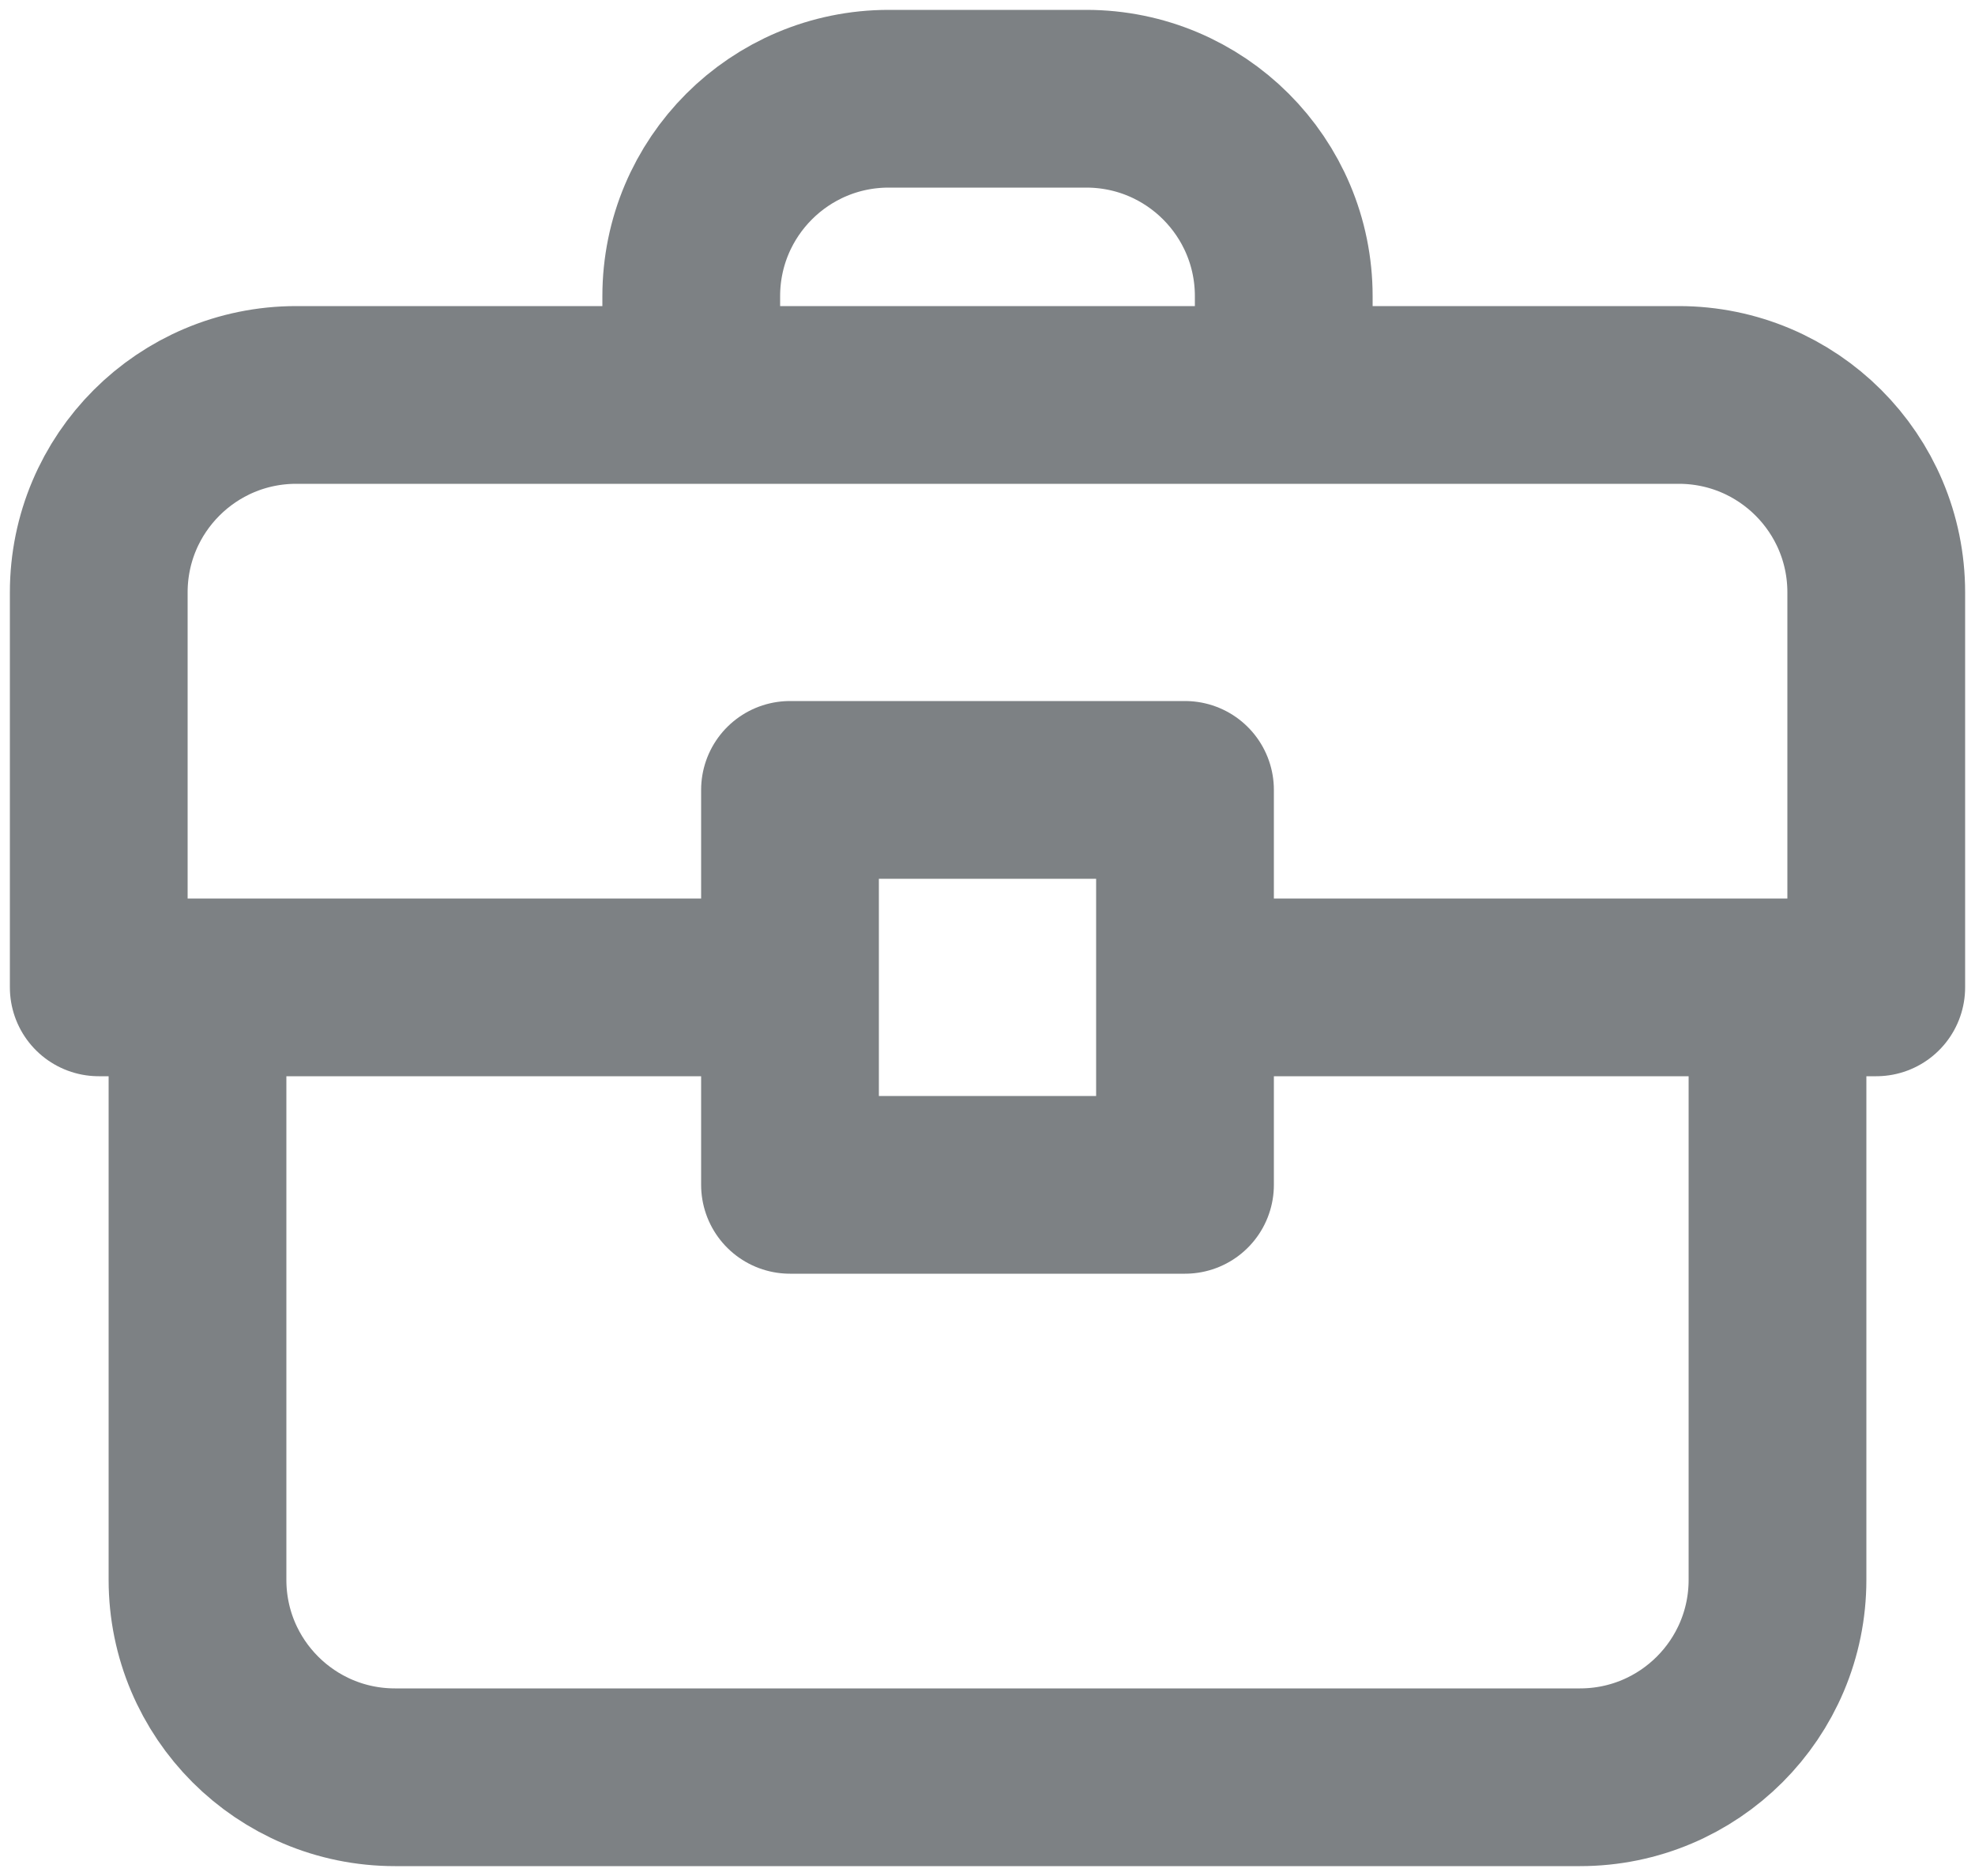
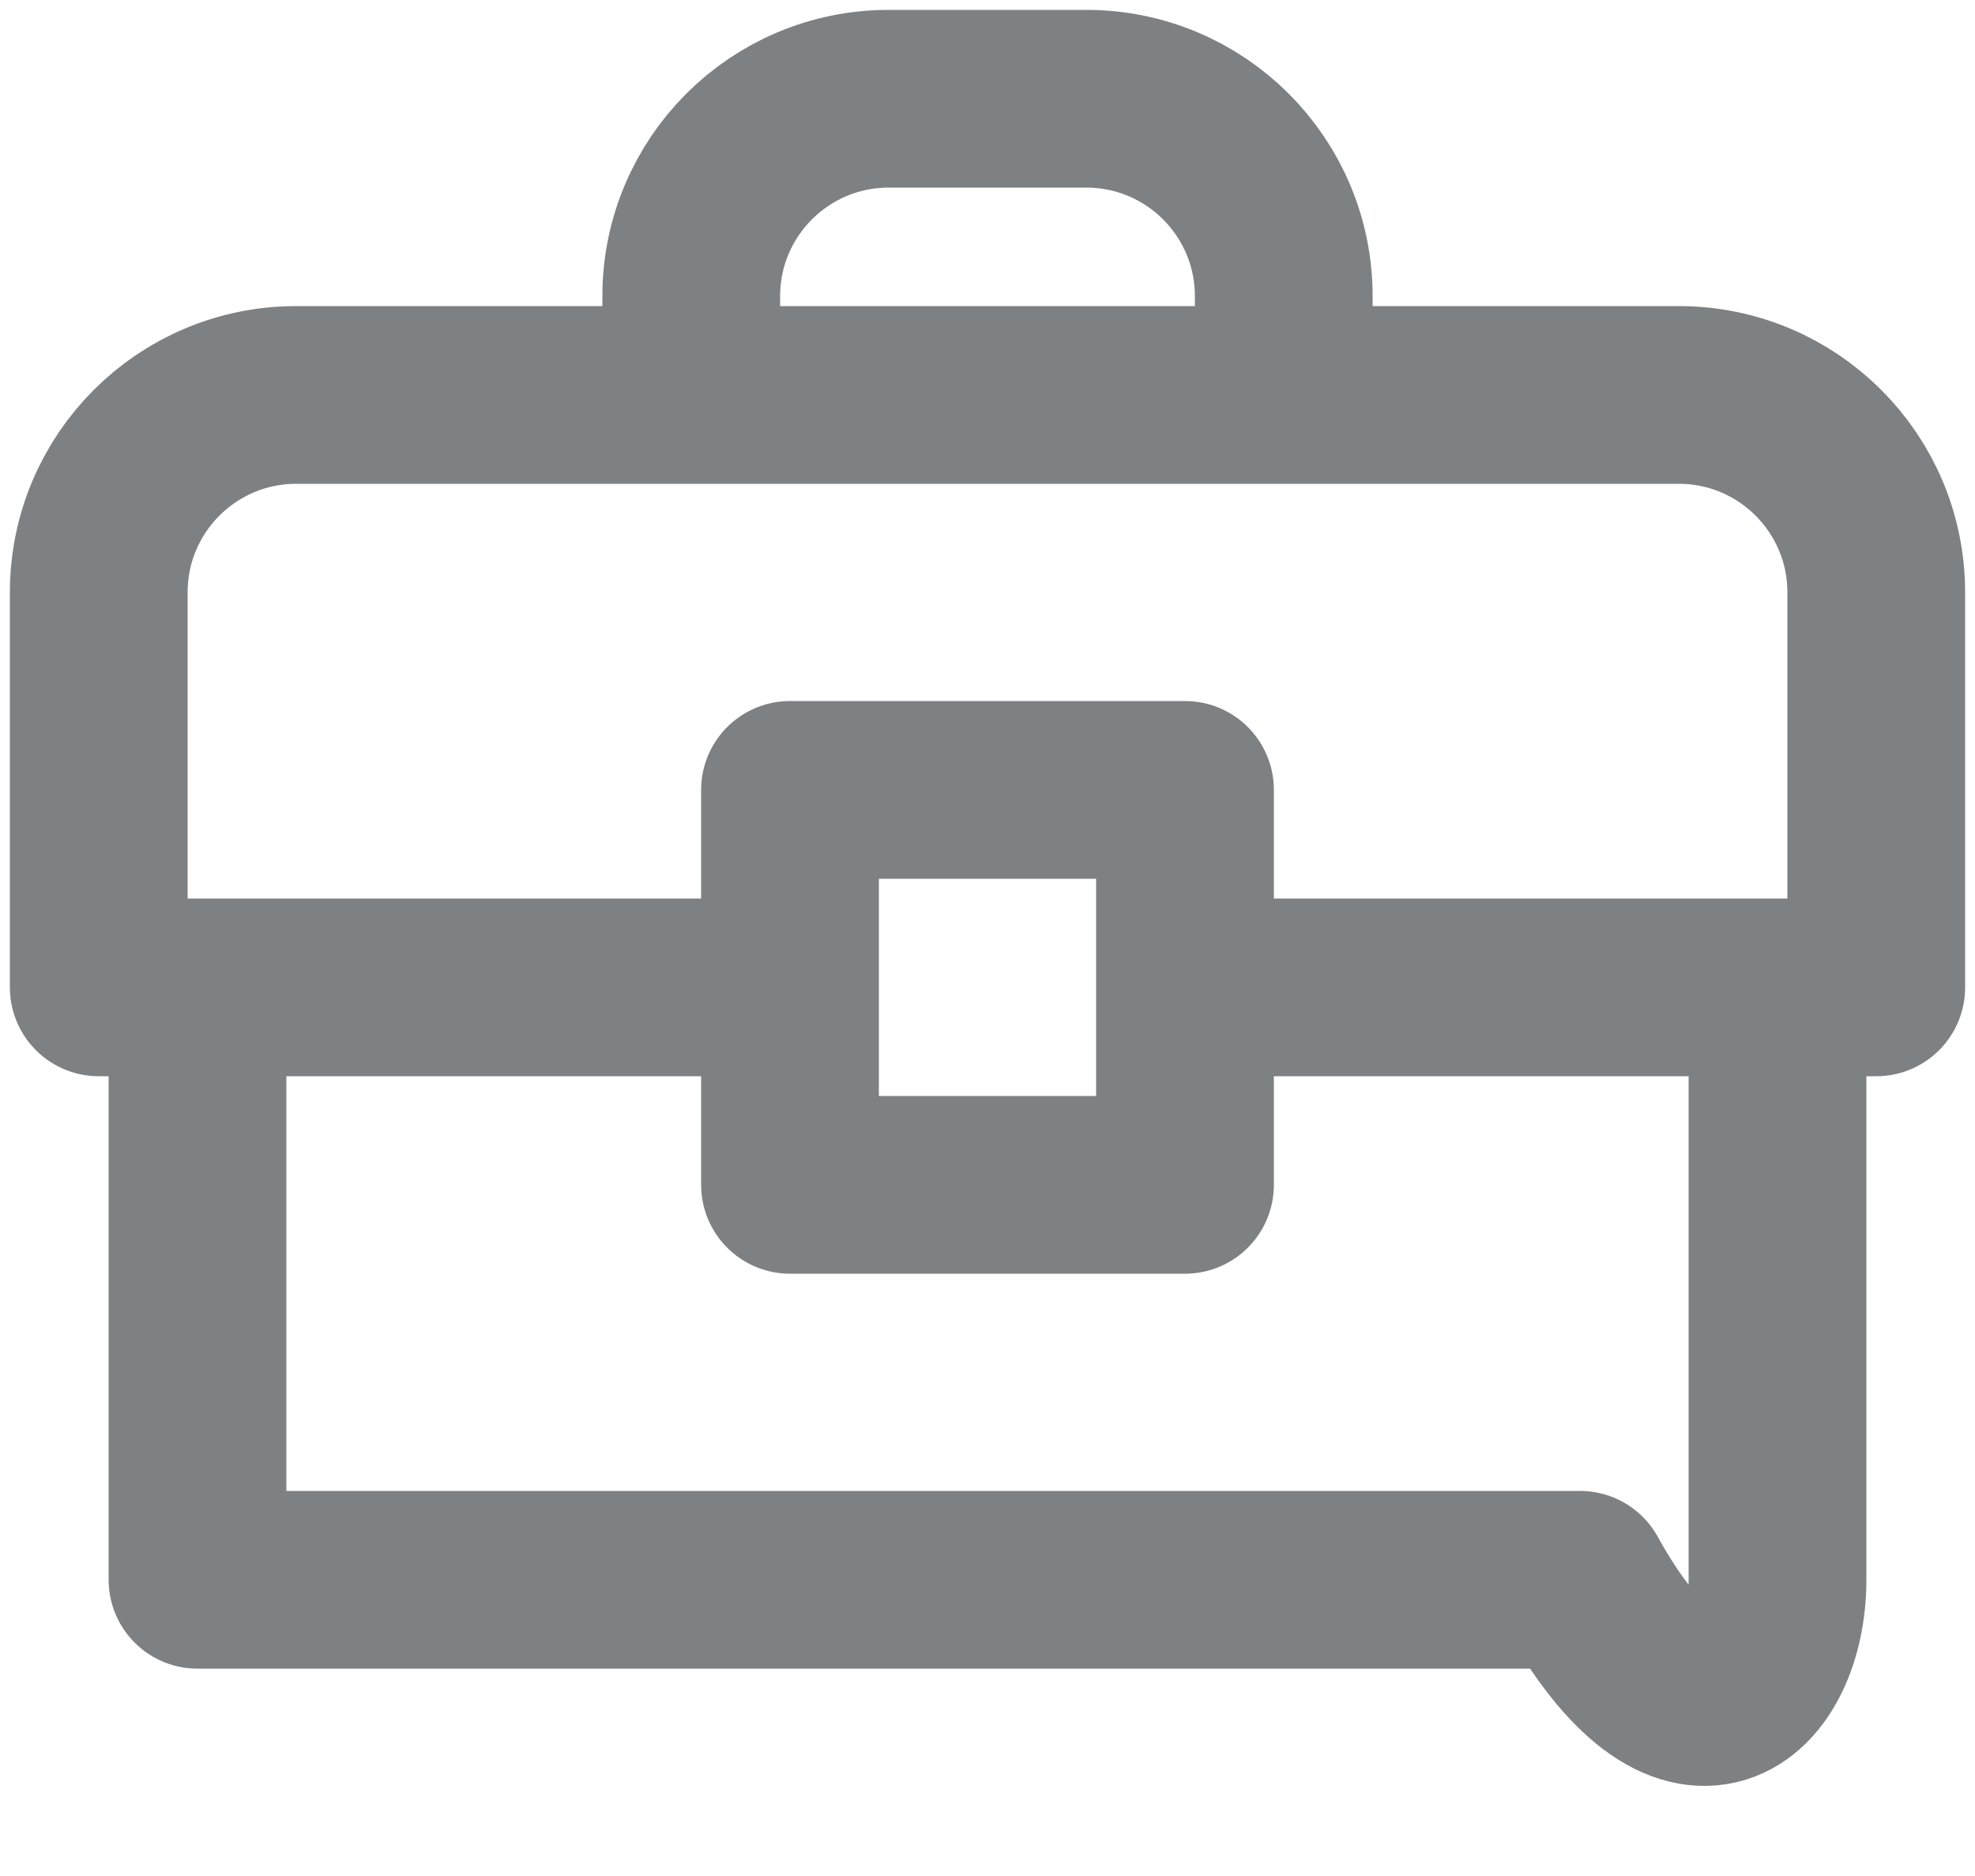
<svg xmlns="http://www.w3.org/2000/svg" width="20" height="19" viewBox="0 0 20 19" fill="none">
-   <path d="M2 10H1V6C1 4.895 1.895 4 3 4H7M2 10V16C2 17.105 2.895 18 4 18H16C17.105 18 18 17.105 18 16V10M2 10H8M18 10H19V6C19 4.895 18.105 4 17 4H13M18 10H12M12 10V8H8V10M12 10V12H8V10M7 4V3C7 1.895 7.895 1 9 1H11C12.105 1 13 1.895 13 3V4M7 4H13" stroke="#7D8184" stroke-width="1.8" stroke-linecap="round" stroke-linejoin="round" />
+   <path d="M2 10H1V6C1 4.895 1.895 4 3 4H7M2 10V16H16C17.105 18 18 17.105 18 16V10M2 10H8M18 10H19V6C19 4.895 18.105 4 17 4H13M18 10H12M12 10V8H8V10M12 10V12H8V10M7 4V3C7 1.895 7.895 1 9 1H11C12.105 1 13 1.895 13 3V4M7 4H13" stroke="#7D8184" stroke-width="1.8" stroke-linecap="round" stroke-linejoin="round" />
</svg>